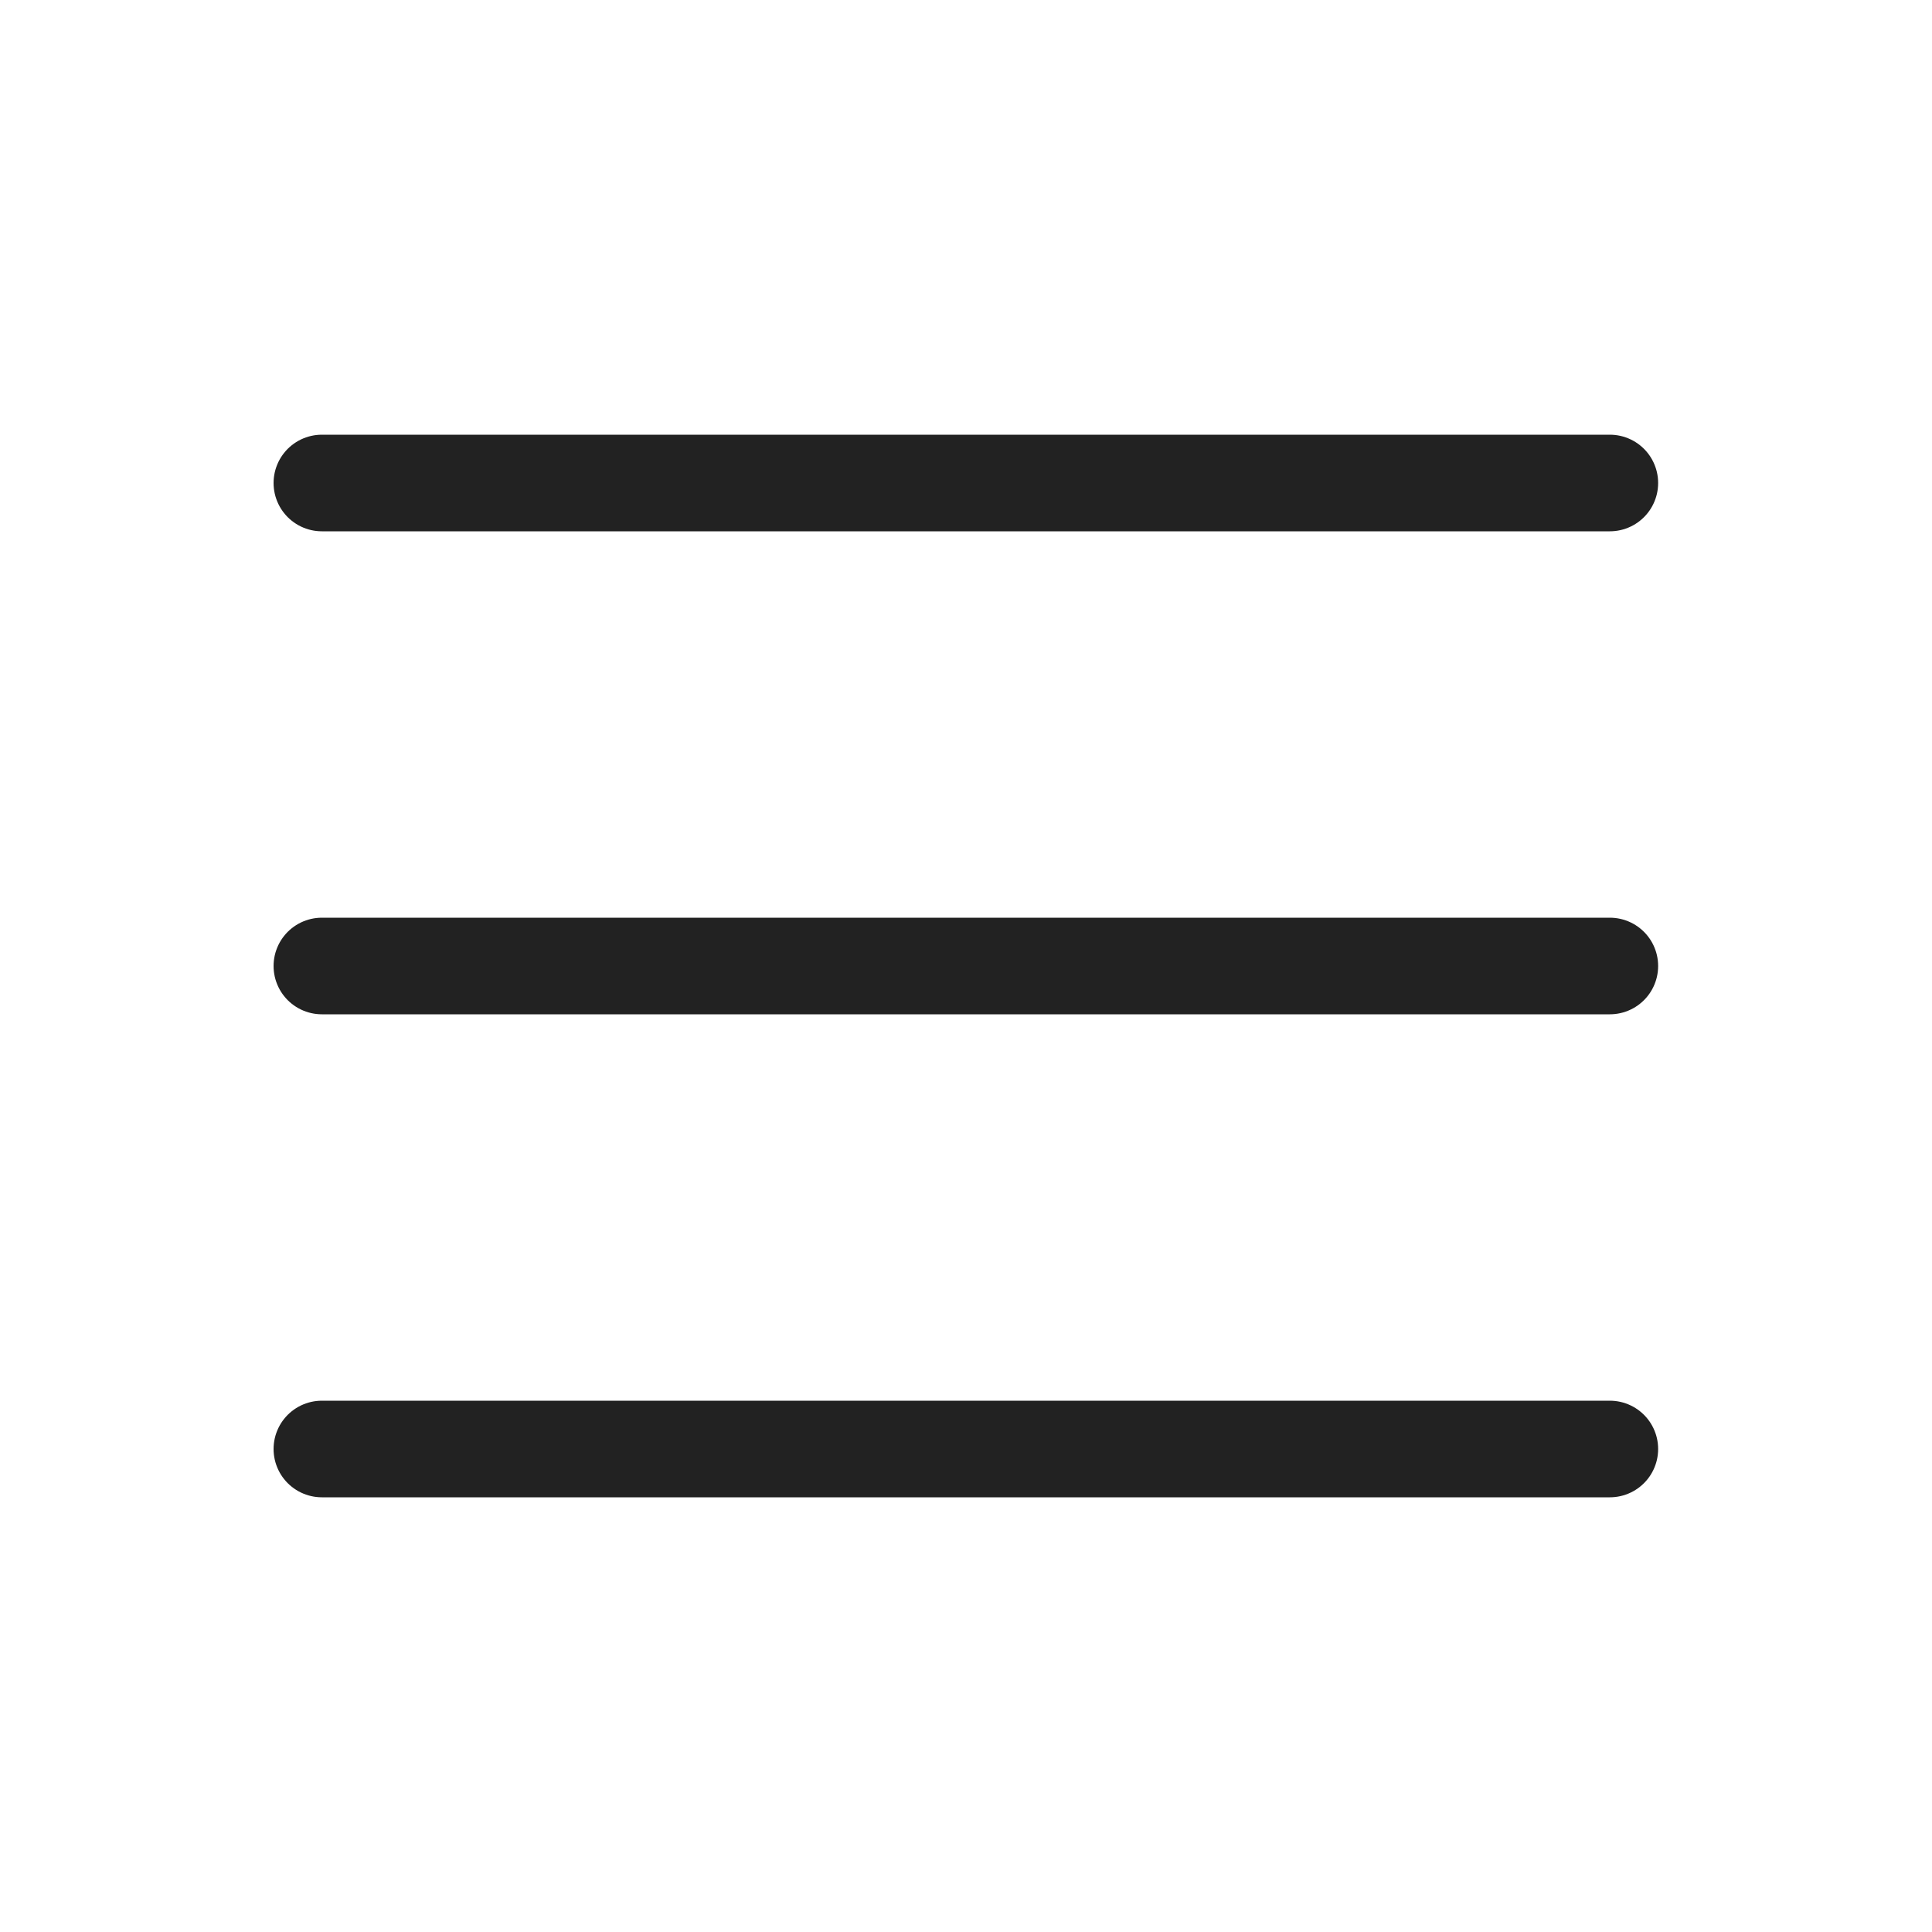
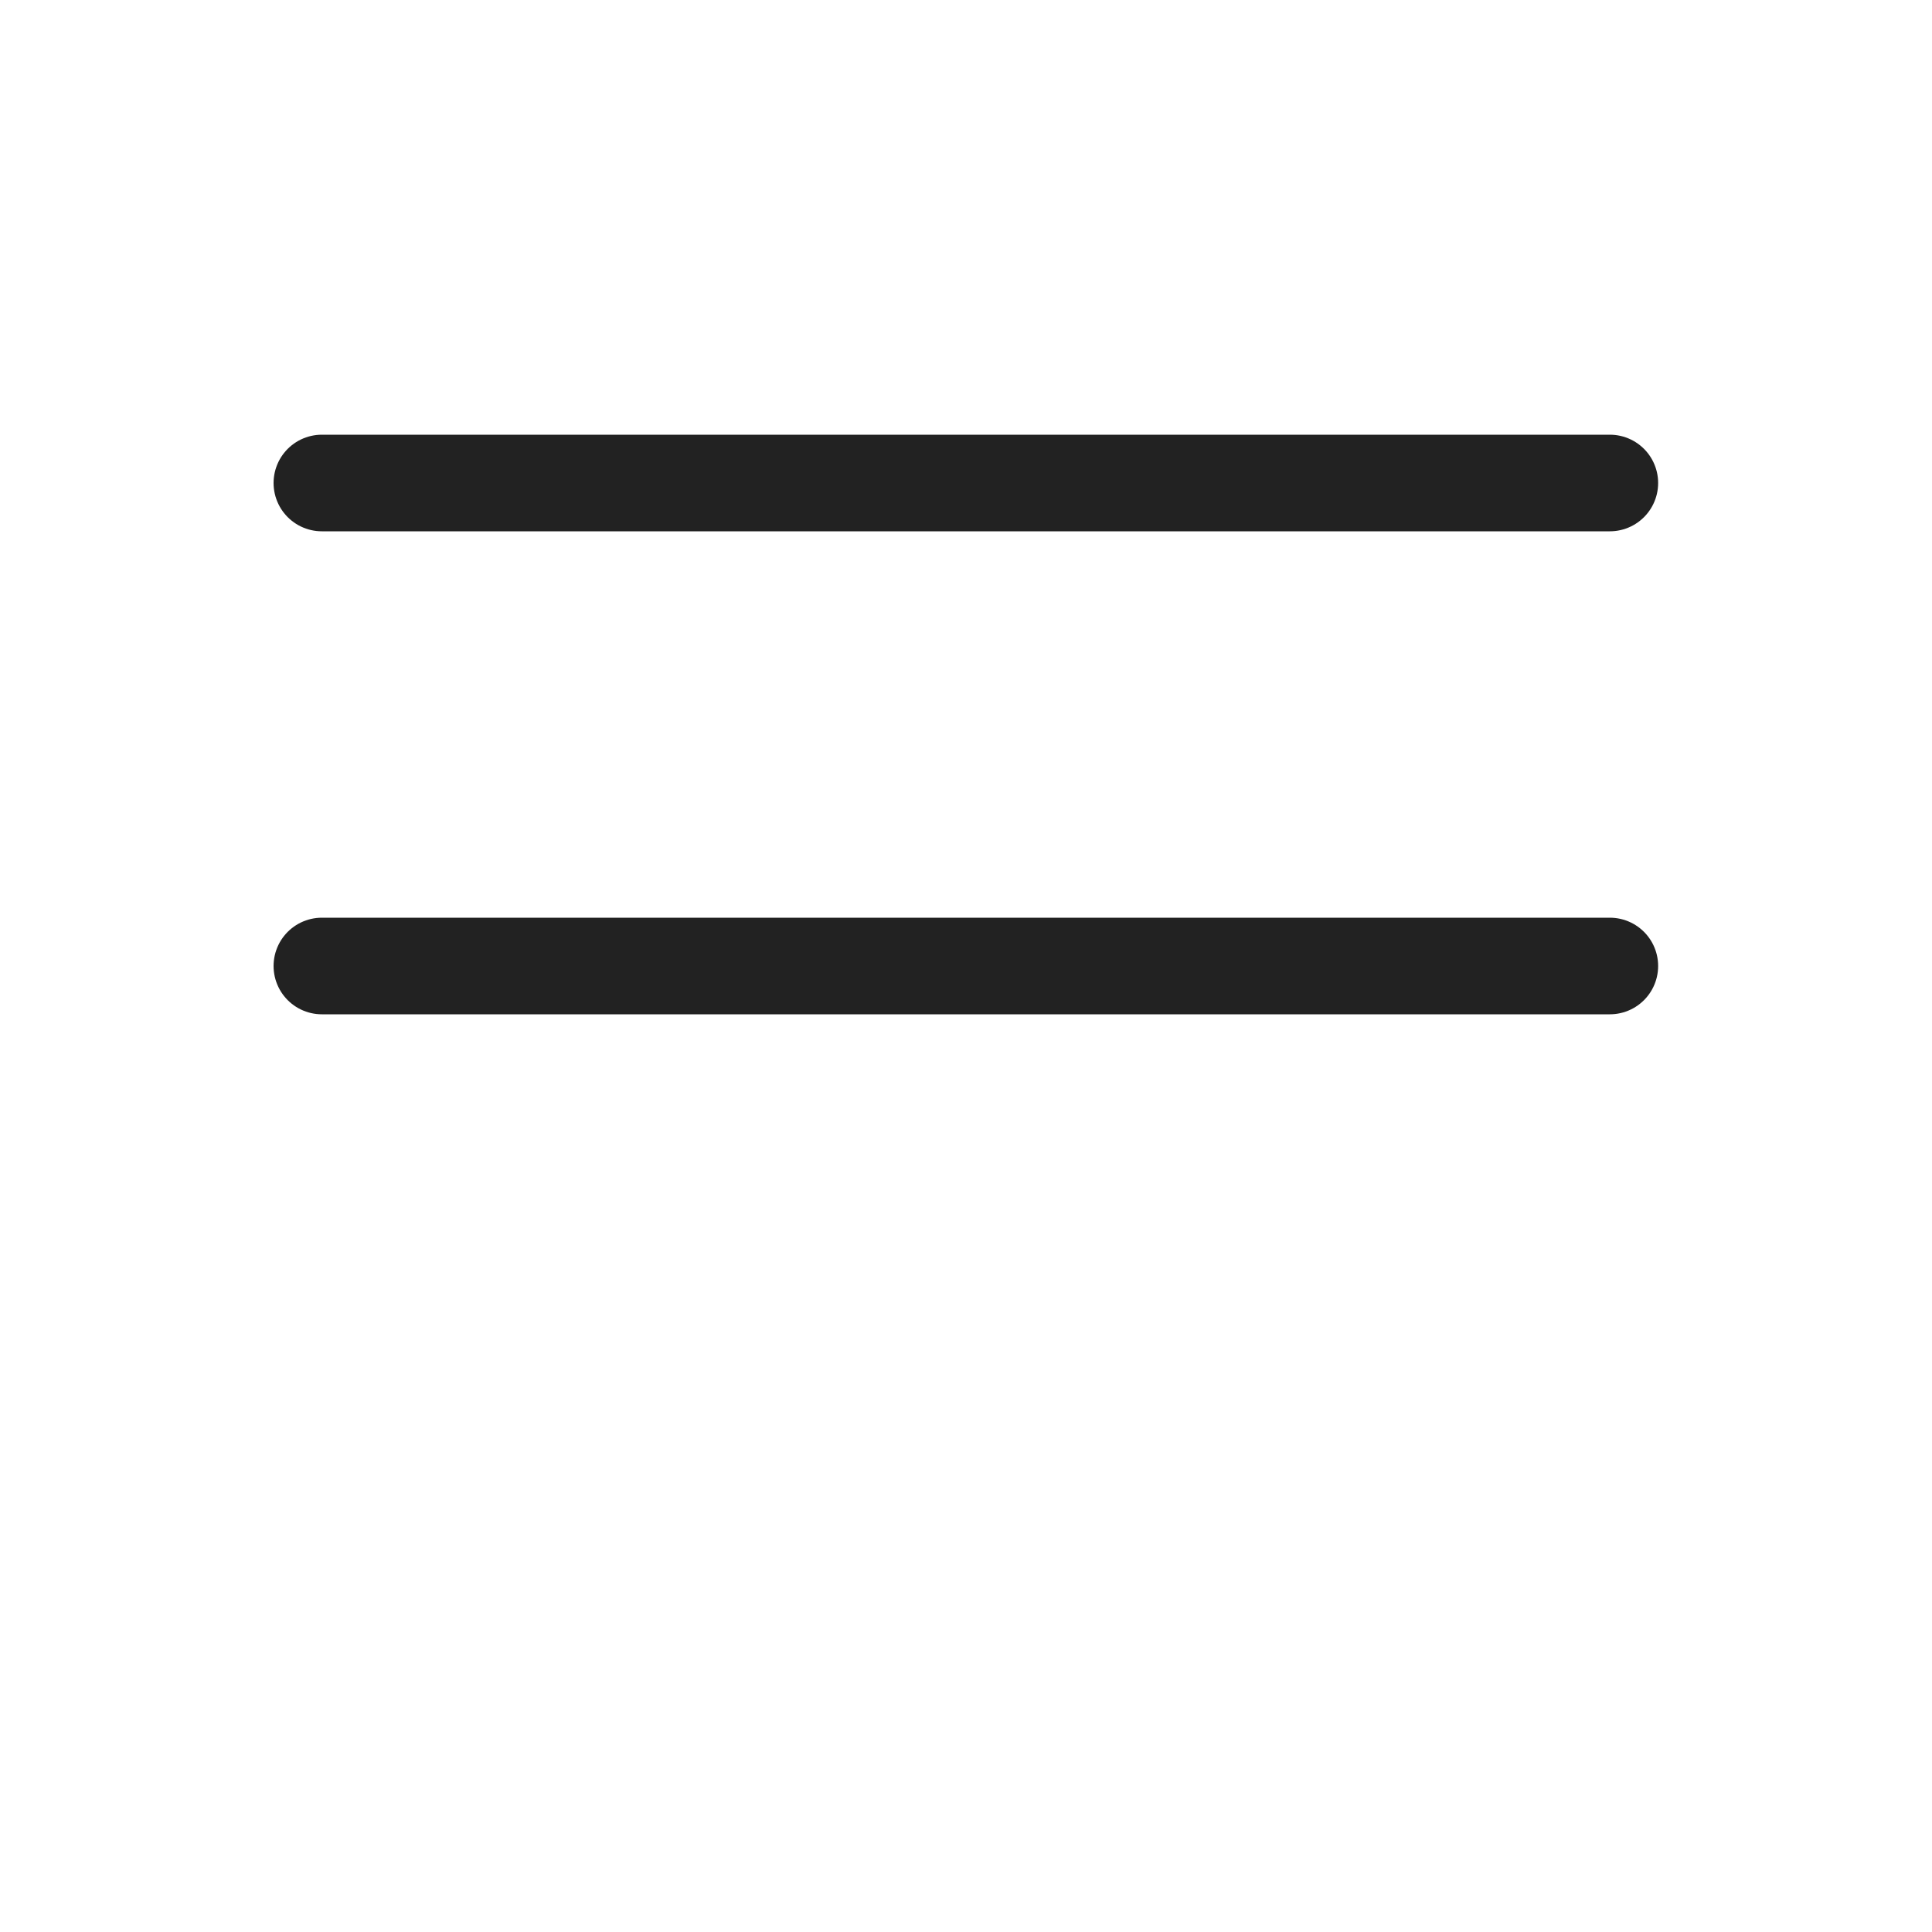
<svg xmlns="http://www.w3.org/2000/svg" width="20" height="20" viewBox="0 0 20 20" fill="none">
-   <path d="M16.665 15H3.332M16.665 10H3.332M16.665 5H3.332" stroke="#222222" stroke-linecap="round" />
+   <path d="M16.665 15M16.665 10H3.332M16.665 5H3.332" stroke="#222222" stroke-linecap="round" />
</svg>